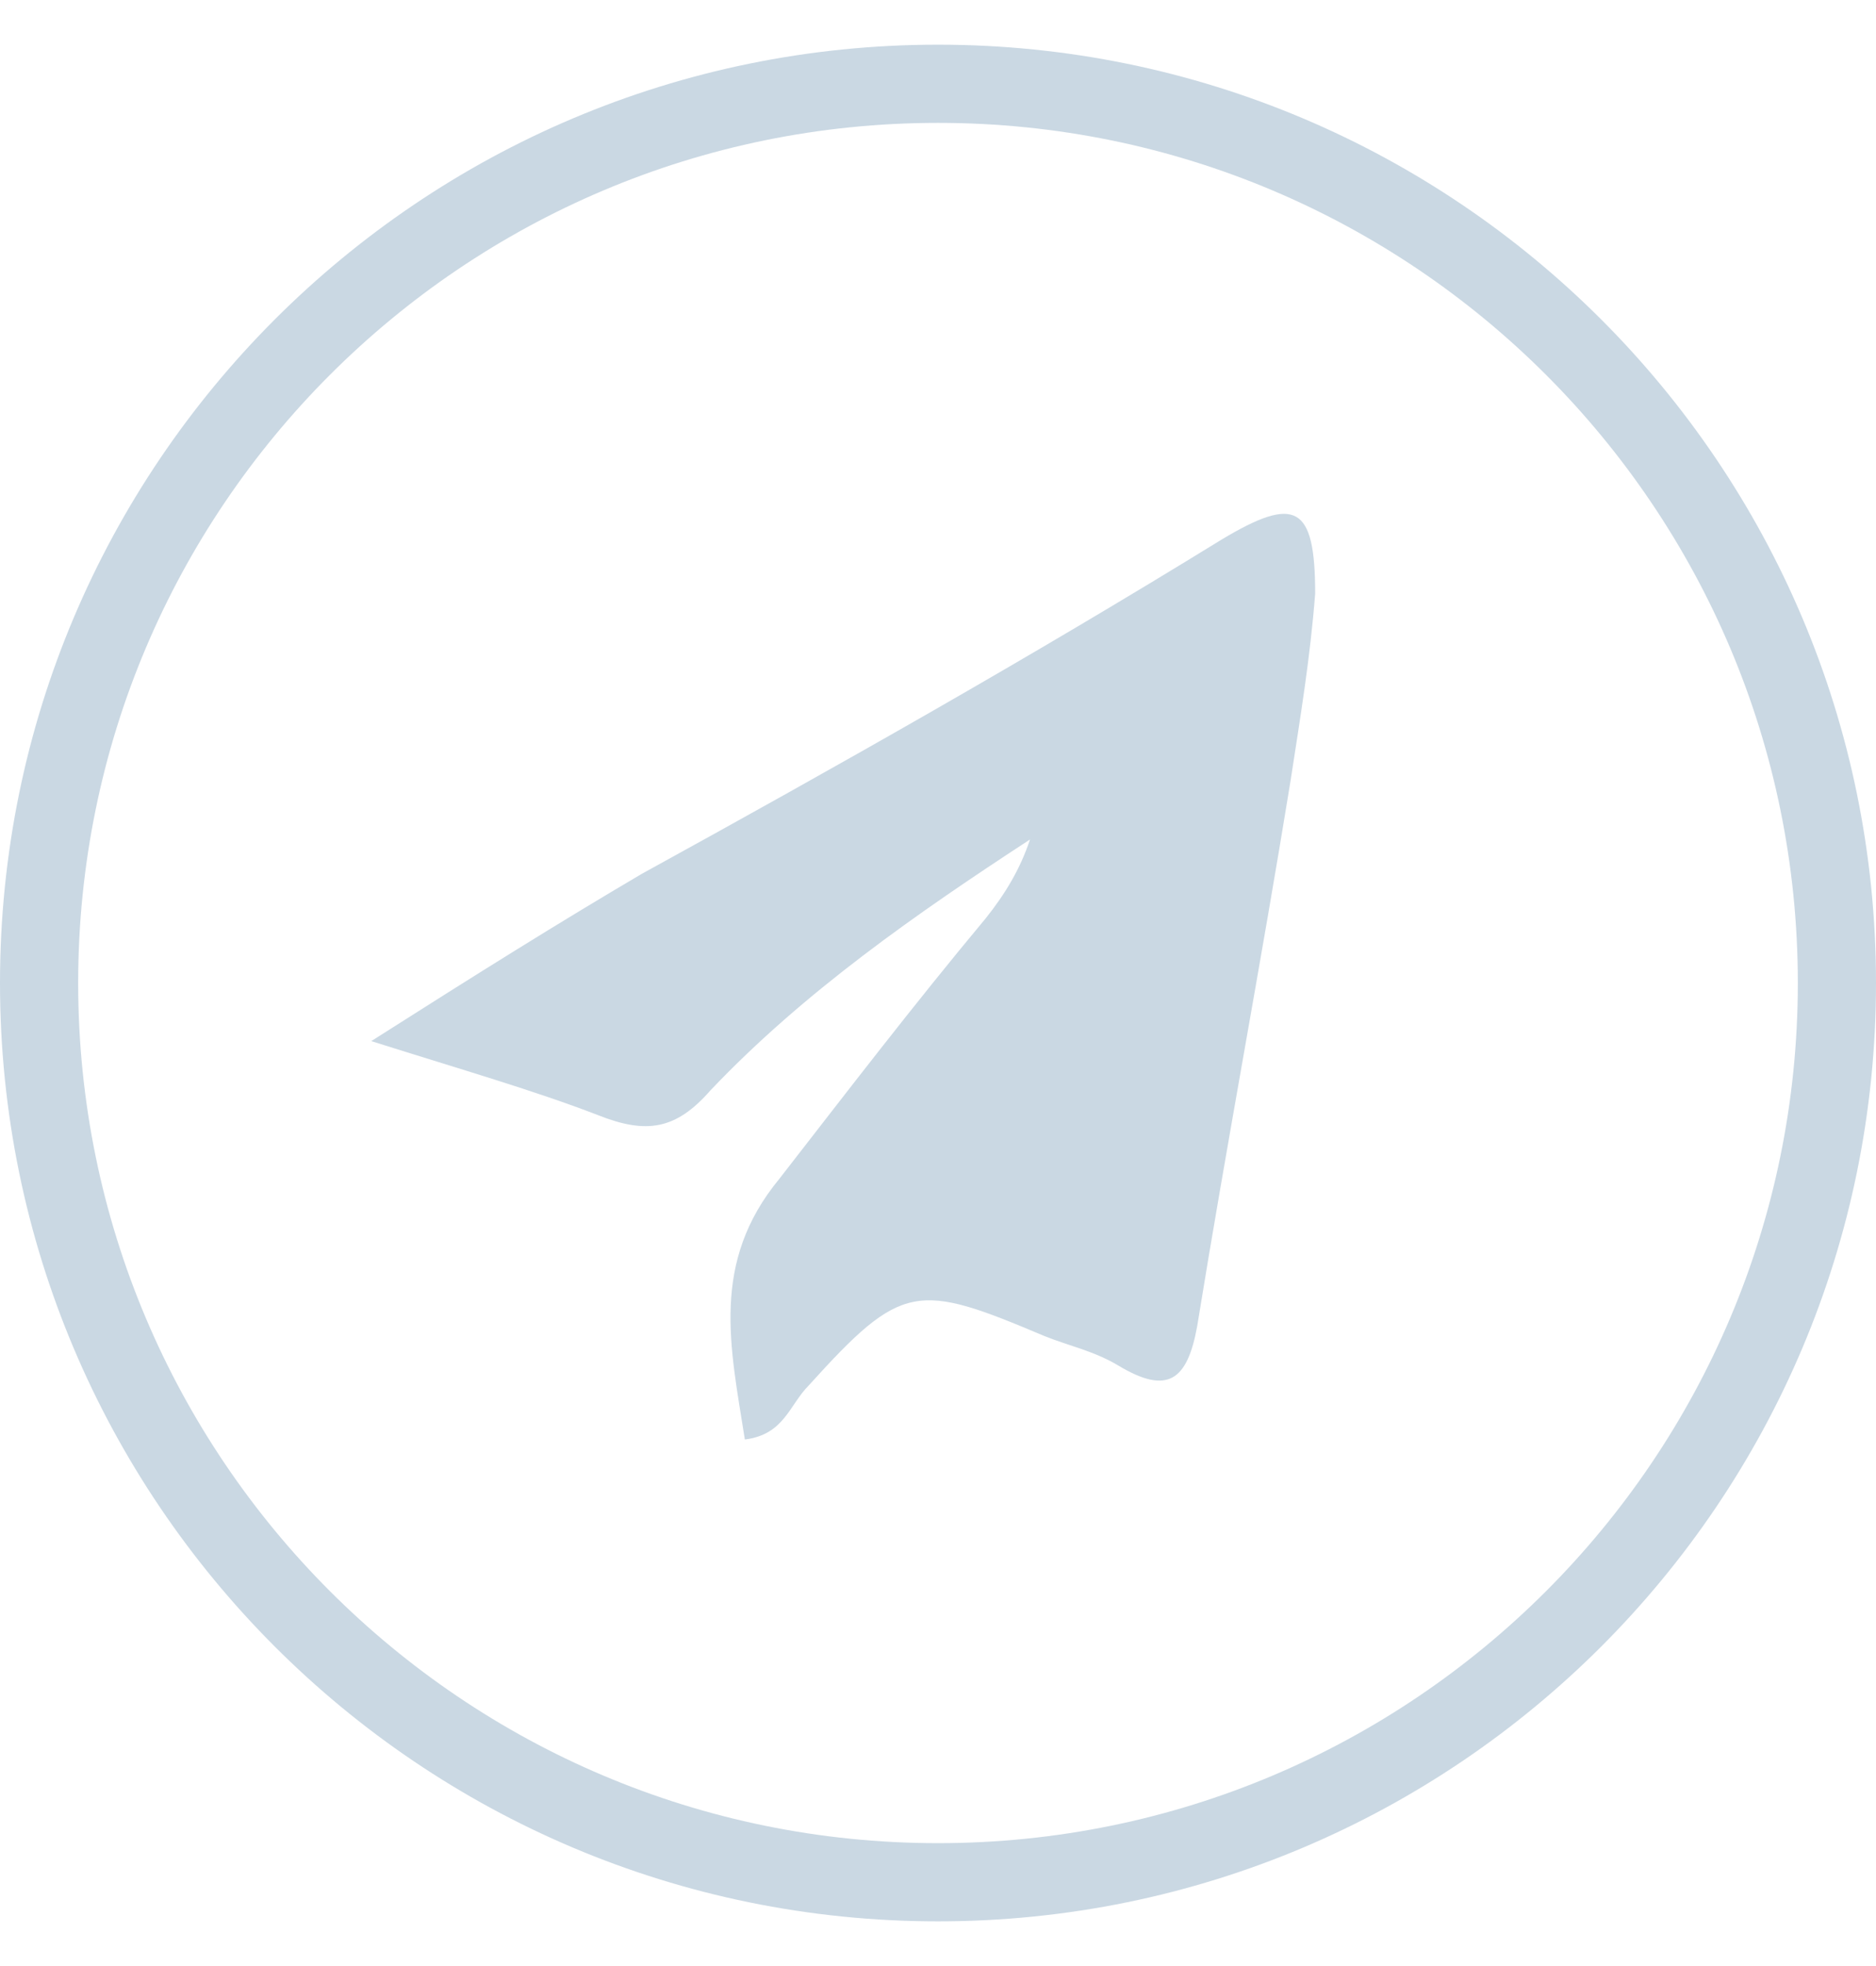
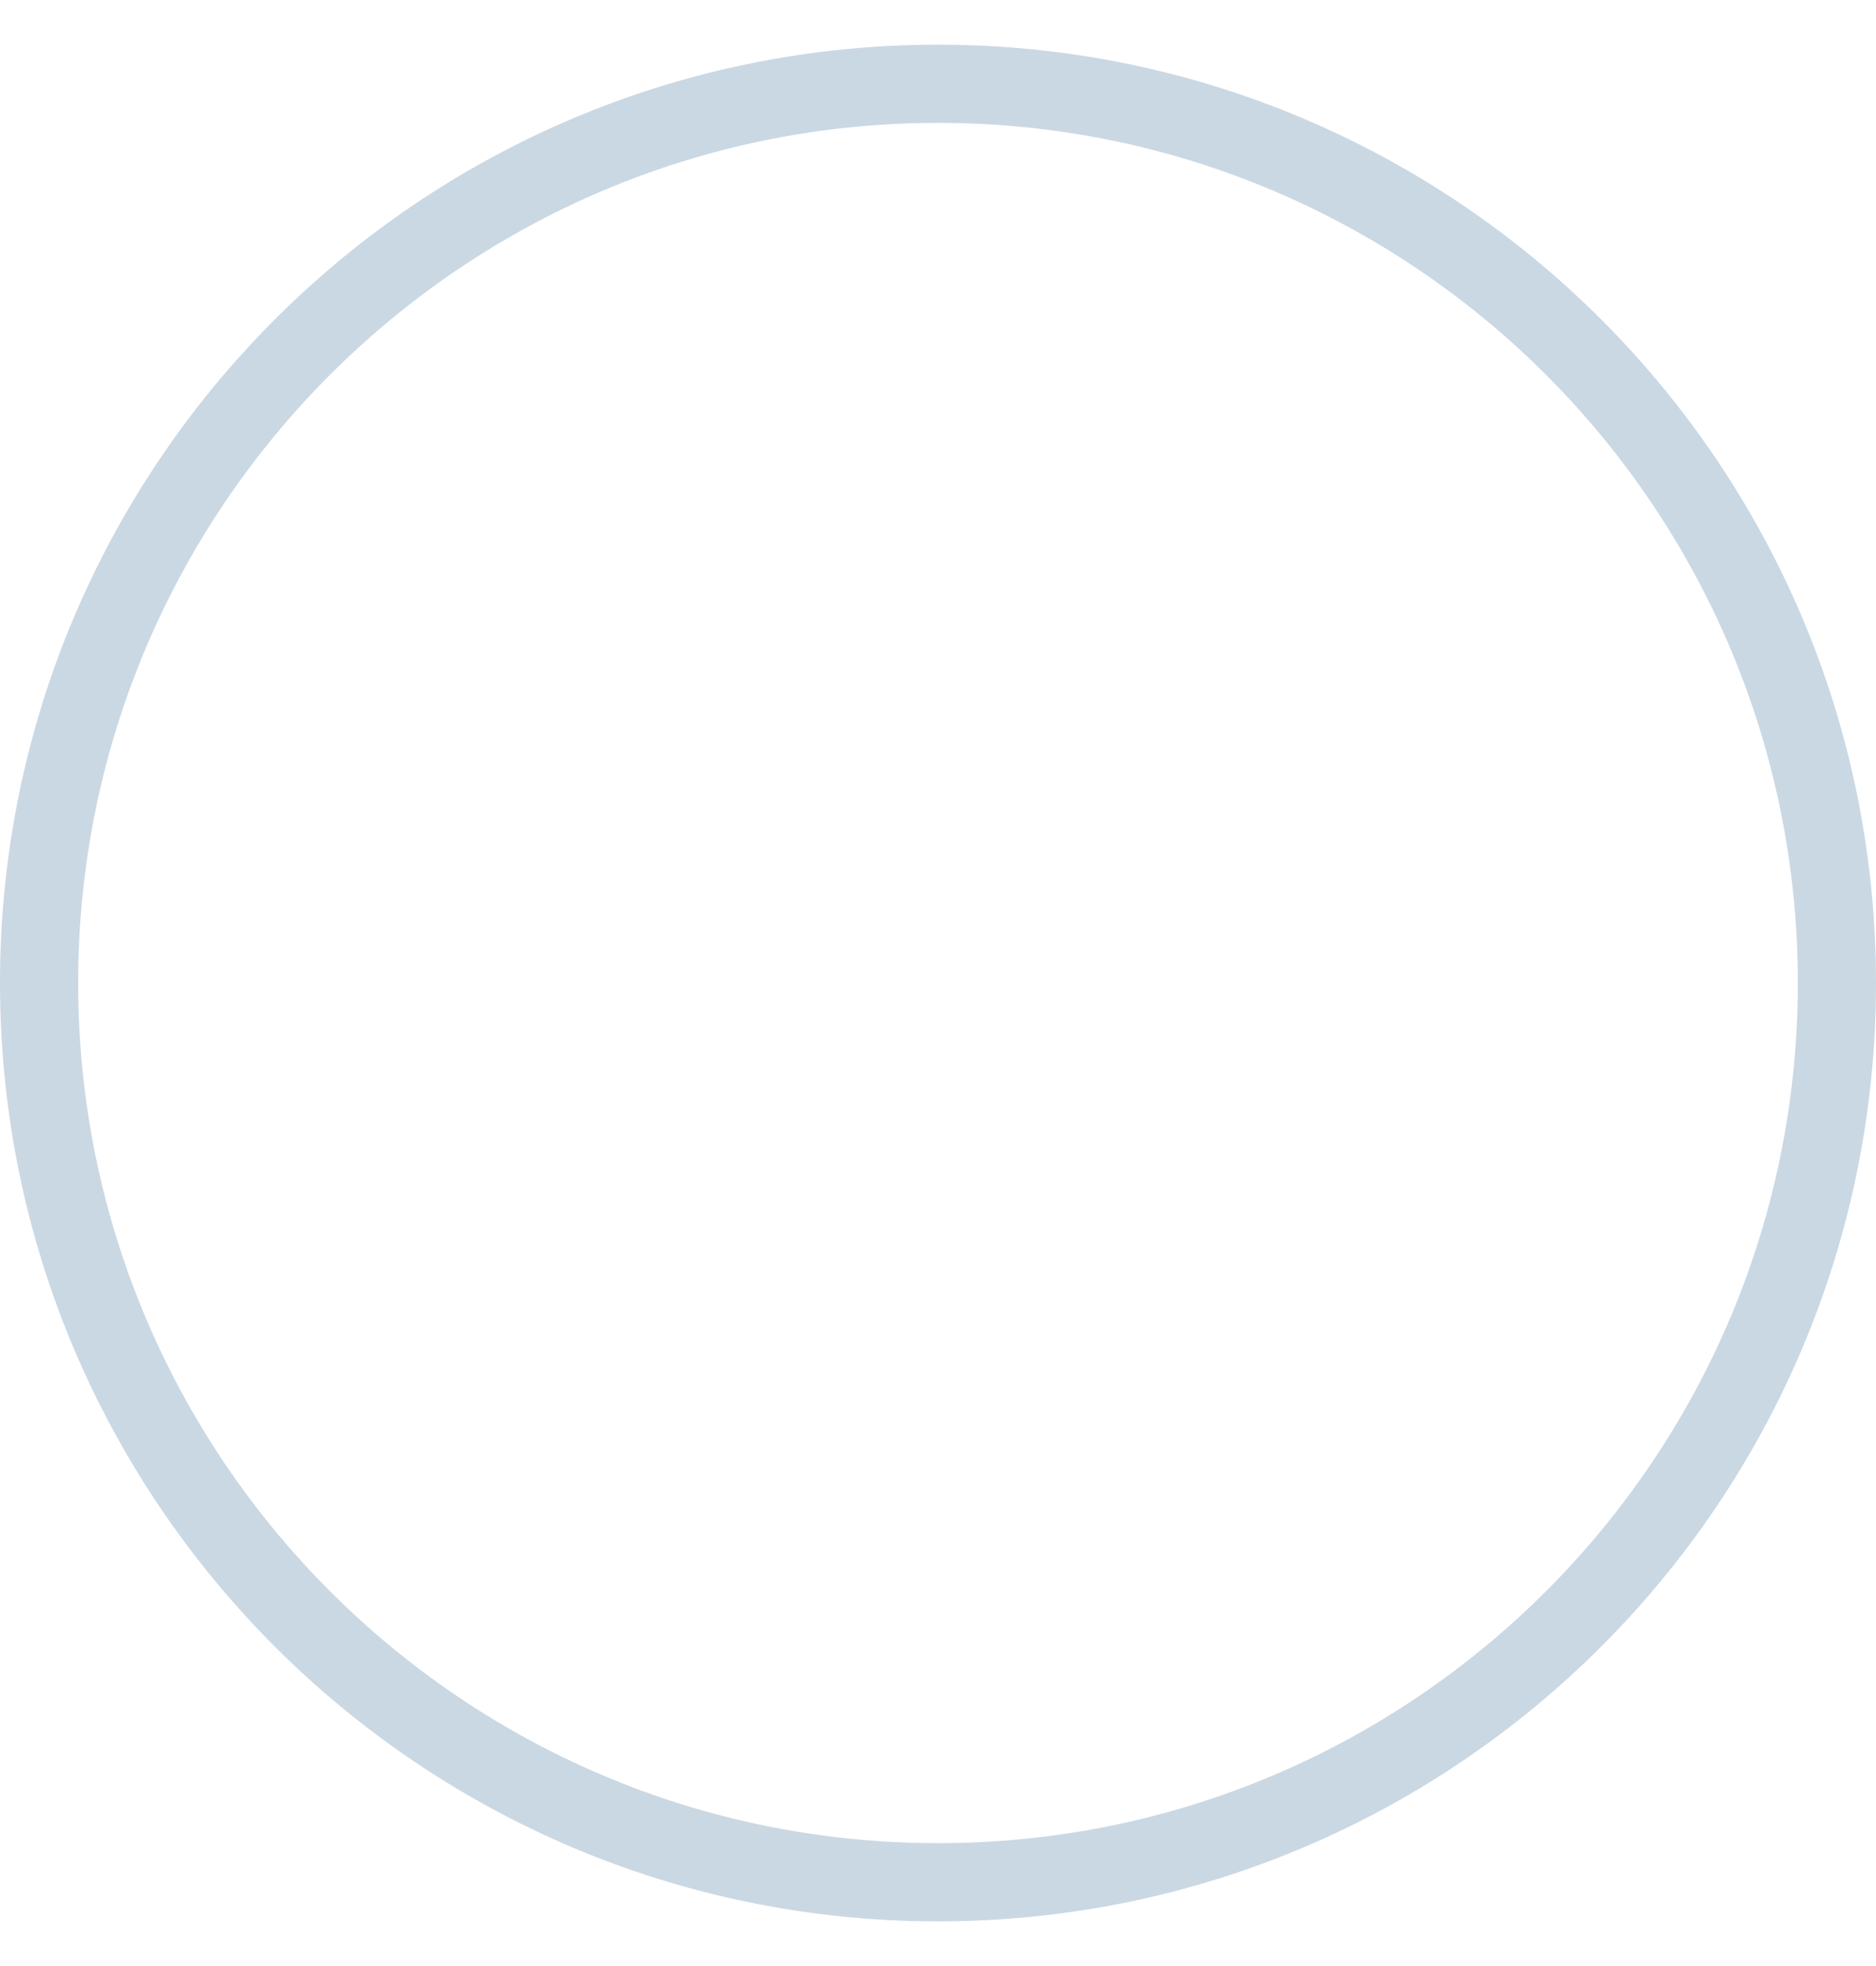
<svg xmlns="http://www.w3.org/2000/svg" width="21" height="22" viewBox="0 0 21 22" fill="none">
  <g id="Group 513211">
    <g id="Group 73">
-       <path id="Vector" d="M4.156 11.65C5.367 10.88 6.247 10.33 7.183 9.779C9.384 8.569 11.53 7.358 13.676 6.037C14.502 5.542 14.722 5.652 14.722 6.643C14.667 7.358 14.557 8.018 14.447 8.734C14.117 10.77 13.731 12.806 13.401 14.842C13.291 15.447 13.071 15.612 12.521 15.282C12.246 15.117 11.97 15.062 11.695 14.952C10.264 14.347 10.099 14.347 9.054 15.502C8.834 15.723 8.779 16.053 8.338 16.108C8.173 15.062 7.953 14.127 8.724 13.191C9.494 12.201 10.21 11.265 11.035 10.275C11.255 9.999 11.42 9.724 11.53 9.394C10.264 10.22 8.999 11.1 7.953 12.201C7.568 12.641 7.238 12.696 6.688 12.476C5.972 12.201 5.202 11.98 4.156 11.65Z" fill="#CAD8E3" />
-     </g>
+       </g>
    <path id="Ellipse 30 (Stroke)" fill-rule="evenodd" clip-rule="evenodd" d="M10.5 20.625C15.816 20.625 20.125 16.316 20.125 11C20.125 5.684 15.816 1.375 10.5 1.375C5.184 1.375 0.875 5.684 0.875 11C0.875 16.316 5.184 20.625 10.5 20.625ZM10.5 21.5C16.299 21.5 21 16.799 21 11C21 5.201 16.299 0.5 10.5 0.5C4.701 0.5 0 5.201 0 11C0 16.799 4.701 21.5 10.5 21.5Z" fill="#CAD8E3" />
  </g>
</svg>